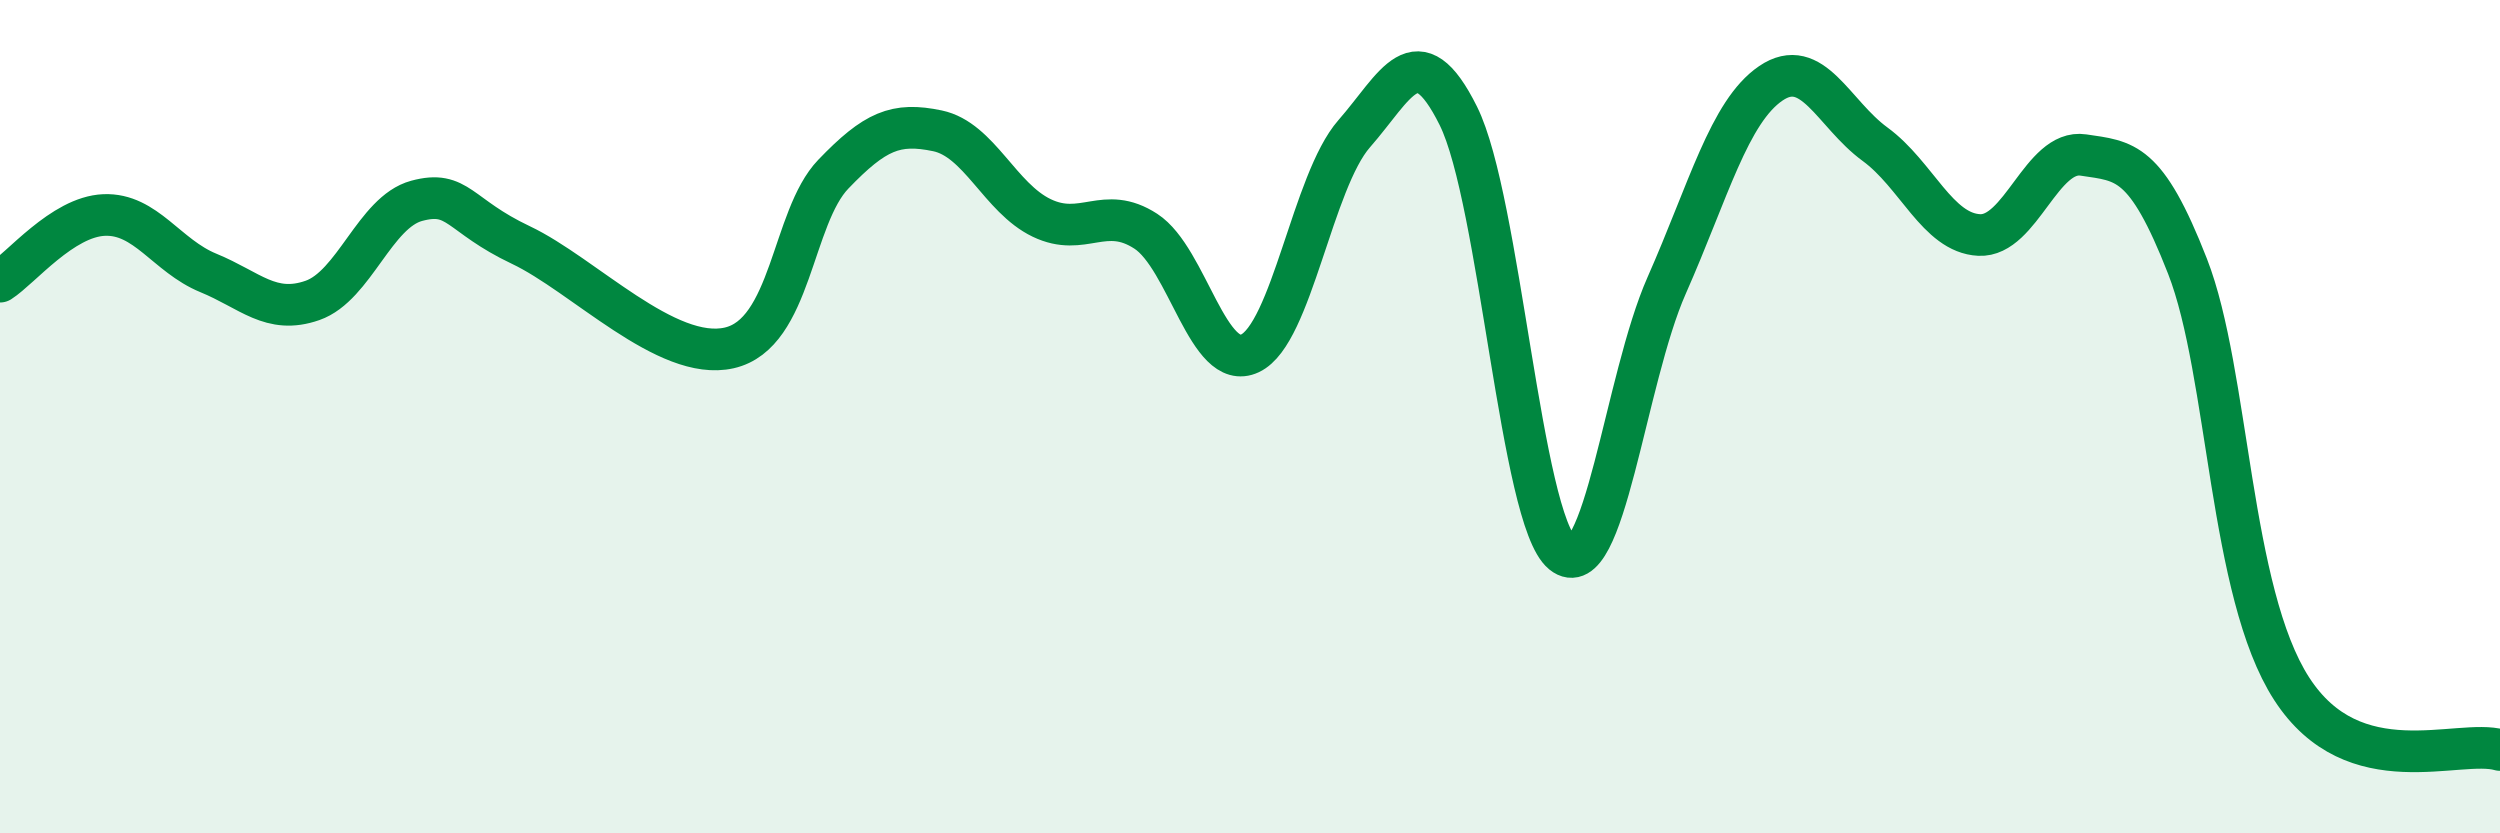
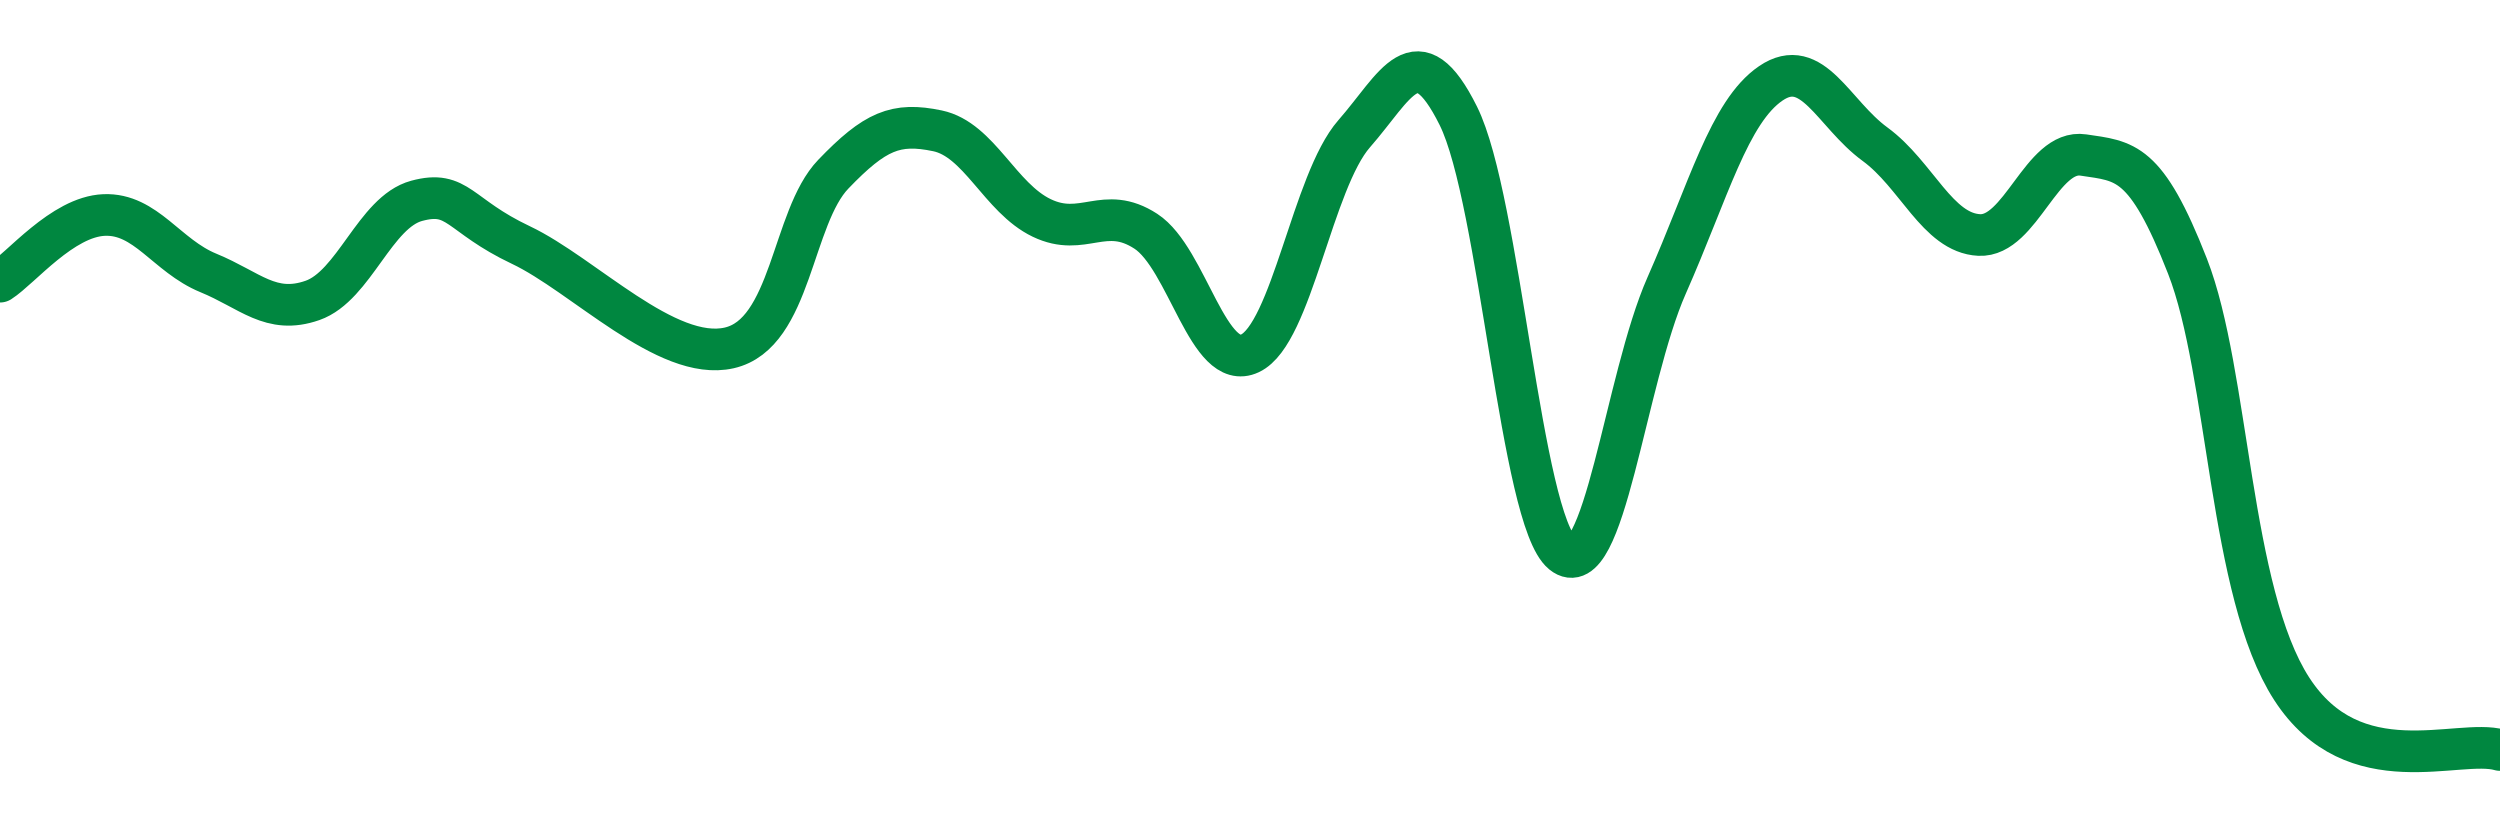
<svg xmlns="http://www.w3.org/2000/svg" width="60" height="20" viewBox="0 0 60 20">
-   <path d="M 0,6.76 C 0.5,6.44 1.5,5.2 2.5,5.16 C 3.5,5.12 4,6.14 5,6.55 C 6,6.96 6.5,7.56 7.5,7.21 C 8.5,6.86 9,5.09 10,4.82 C 11,4.55 11,5.17 12.5,5.88 C 14,6.59 16,8.69 17.5,8.35 C 19,8.01 19,5.22 20,4.18 C 21,3.14 21.5,2.93 22.5,3.14 C 23.5,3.35 24,4.75 25,5.23 C 26,5.71 26.5,4.9 27.5,5.55 C 28.5,6.2 29,8.95 30,8.48 C 31,8.01 31.5,4.35 32.5,3.21 C 33.5,2.07 34,0.77 35,2.78 C 36,4.79 36.5,12.47 37.5,13.28 C 38.5,14.09 39,9.11 40,6.85 C 41,4.59 41.5,2.68 42.5,2 C 43.5,1.32 44,2.73 45,3.46 C 46,4.19 46.5,5.59 47.5,5.64 C 48.5,5.69 49,3.57 50,3.72 C 51,3.87 51.5,3.83 52.5,6.39 C 53.5,8.95 53.5,14.21 55,16.53 C 56.5,18.85 59,17.71 60,18L60 20L0 20Z" fill="#008740" opacity="0.1" stroke-linecap="round" stroke-linejoin="round" />
  <path d="M 0,6.76 C 0.5,6.44 1.5,5.2 2.5,5.16 C 3.5,5.12 4,6.14 5,6.55 C 6,6.96 6.5,7.56 7.5,7.21 C 8.5,6.86 9,5.09 10,4.82 C 11,4.55 11,5.17 12.5,5.88 C 14,6.59 16,8.69 17.5,8.35 C 19,8.01 19,5.22 20,4.18 C 21,3.14 21.5,2.93 22.5,3.14 C 23.5,3.35 24,4.75 25,5.23 C 26,5.71 26.5,4.9 27.5,5.55 C 28.5,6.2 29,8.95 30,8.48 C 31,8.01 31.5,4.35 32.5,3.21 C 33.5,2.07 34,0.77 35,2.78 C 36,4.79 36.5,12.47 37.5,13.28 C 38.5,14.09 39,9.11 40,6.85 C 41,4.59 41.5,2.68 42.5,2 C 43.5,1.32 44,2.73 45,3.46 C 46,4.19 46.5,5.59 47.5,5.64 C 48.5,5.69 49,3.57 50,3.72 C 51,3.87 51.5,3.83 52.5,6.39 C 53.5,8.95 53.5,14.21 55,16.53 C 56.5,18.85 59,17.71 60,18" stroke="#008740" stroke-width="1" fill="none" stroke-linecap="round" stroke-linejoin="round" />
</svg>